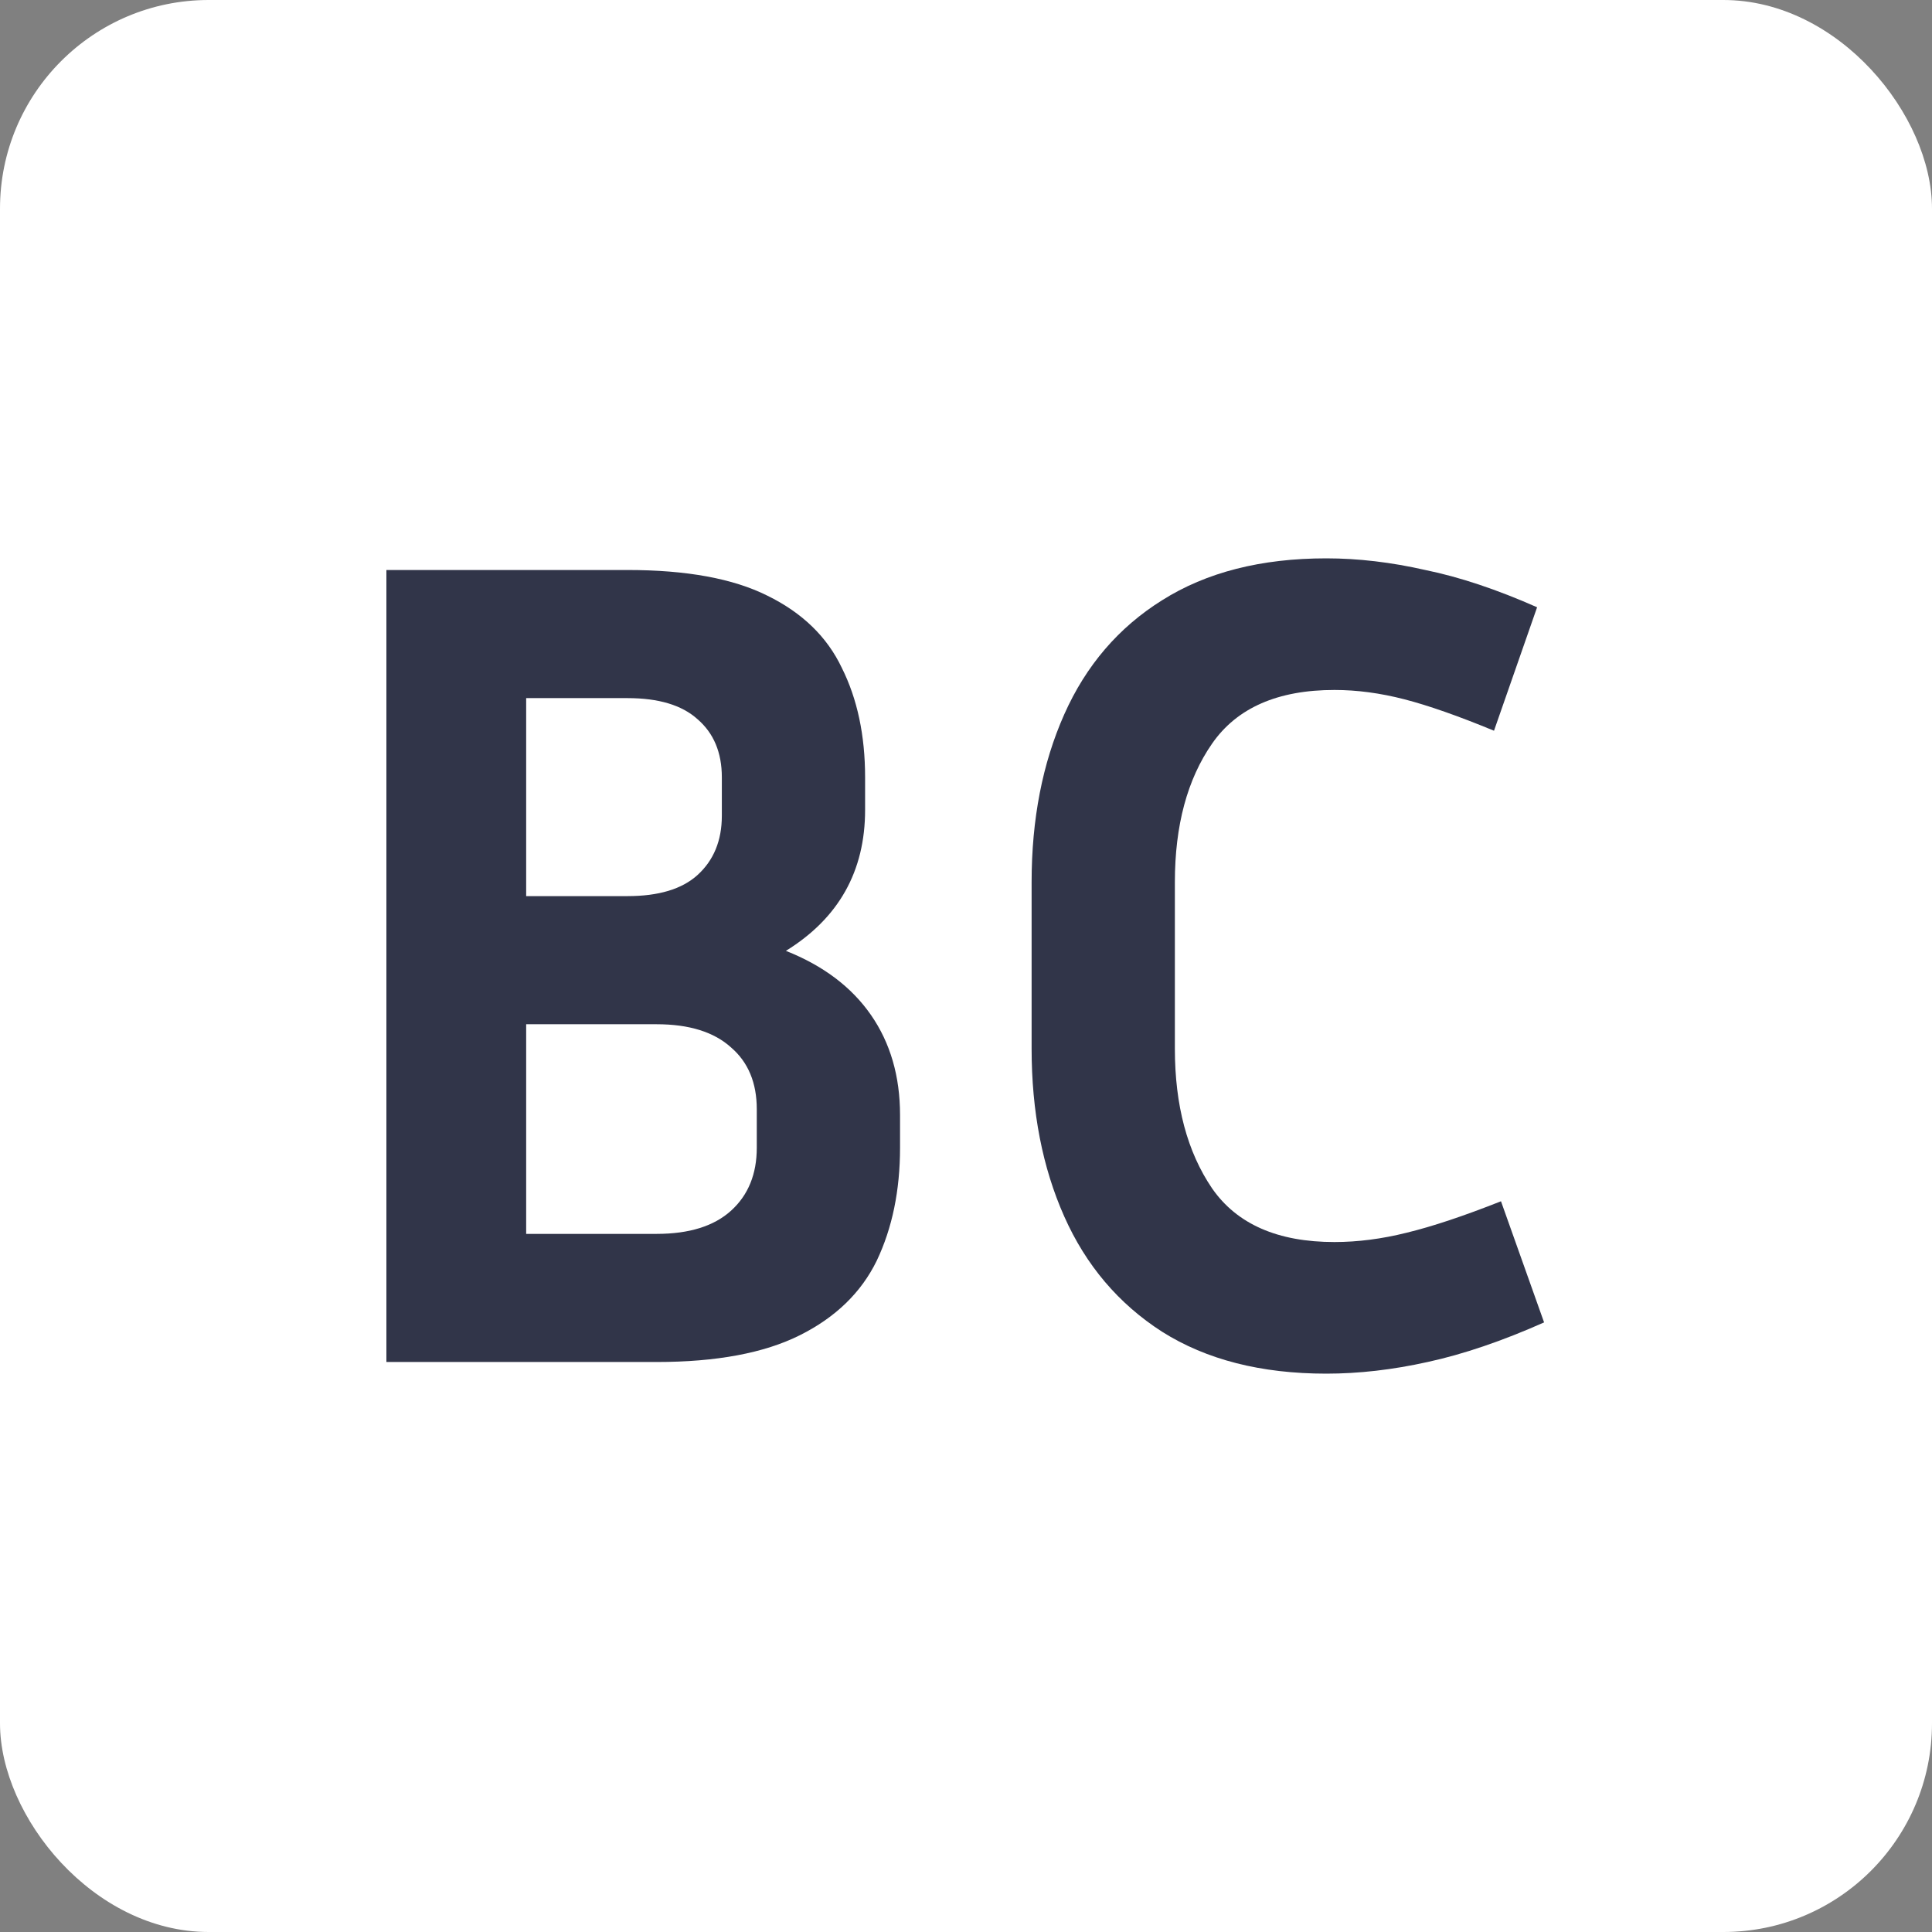
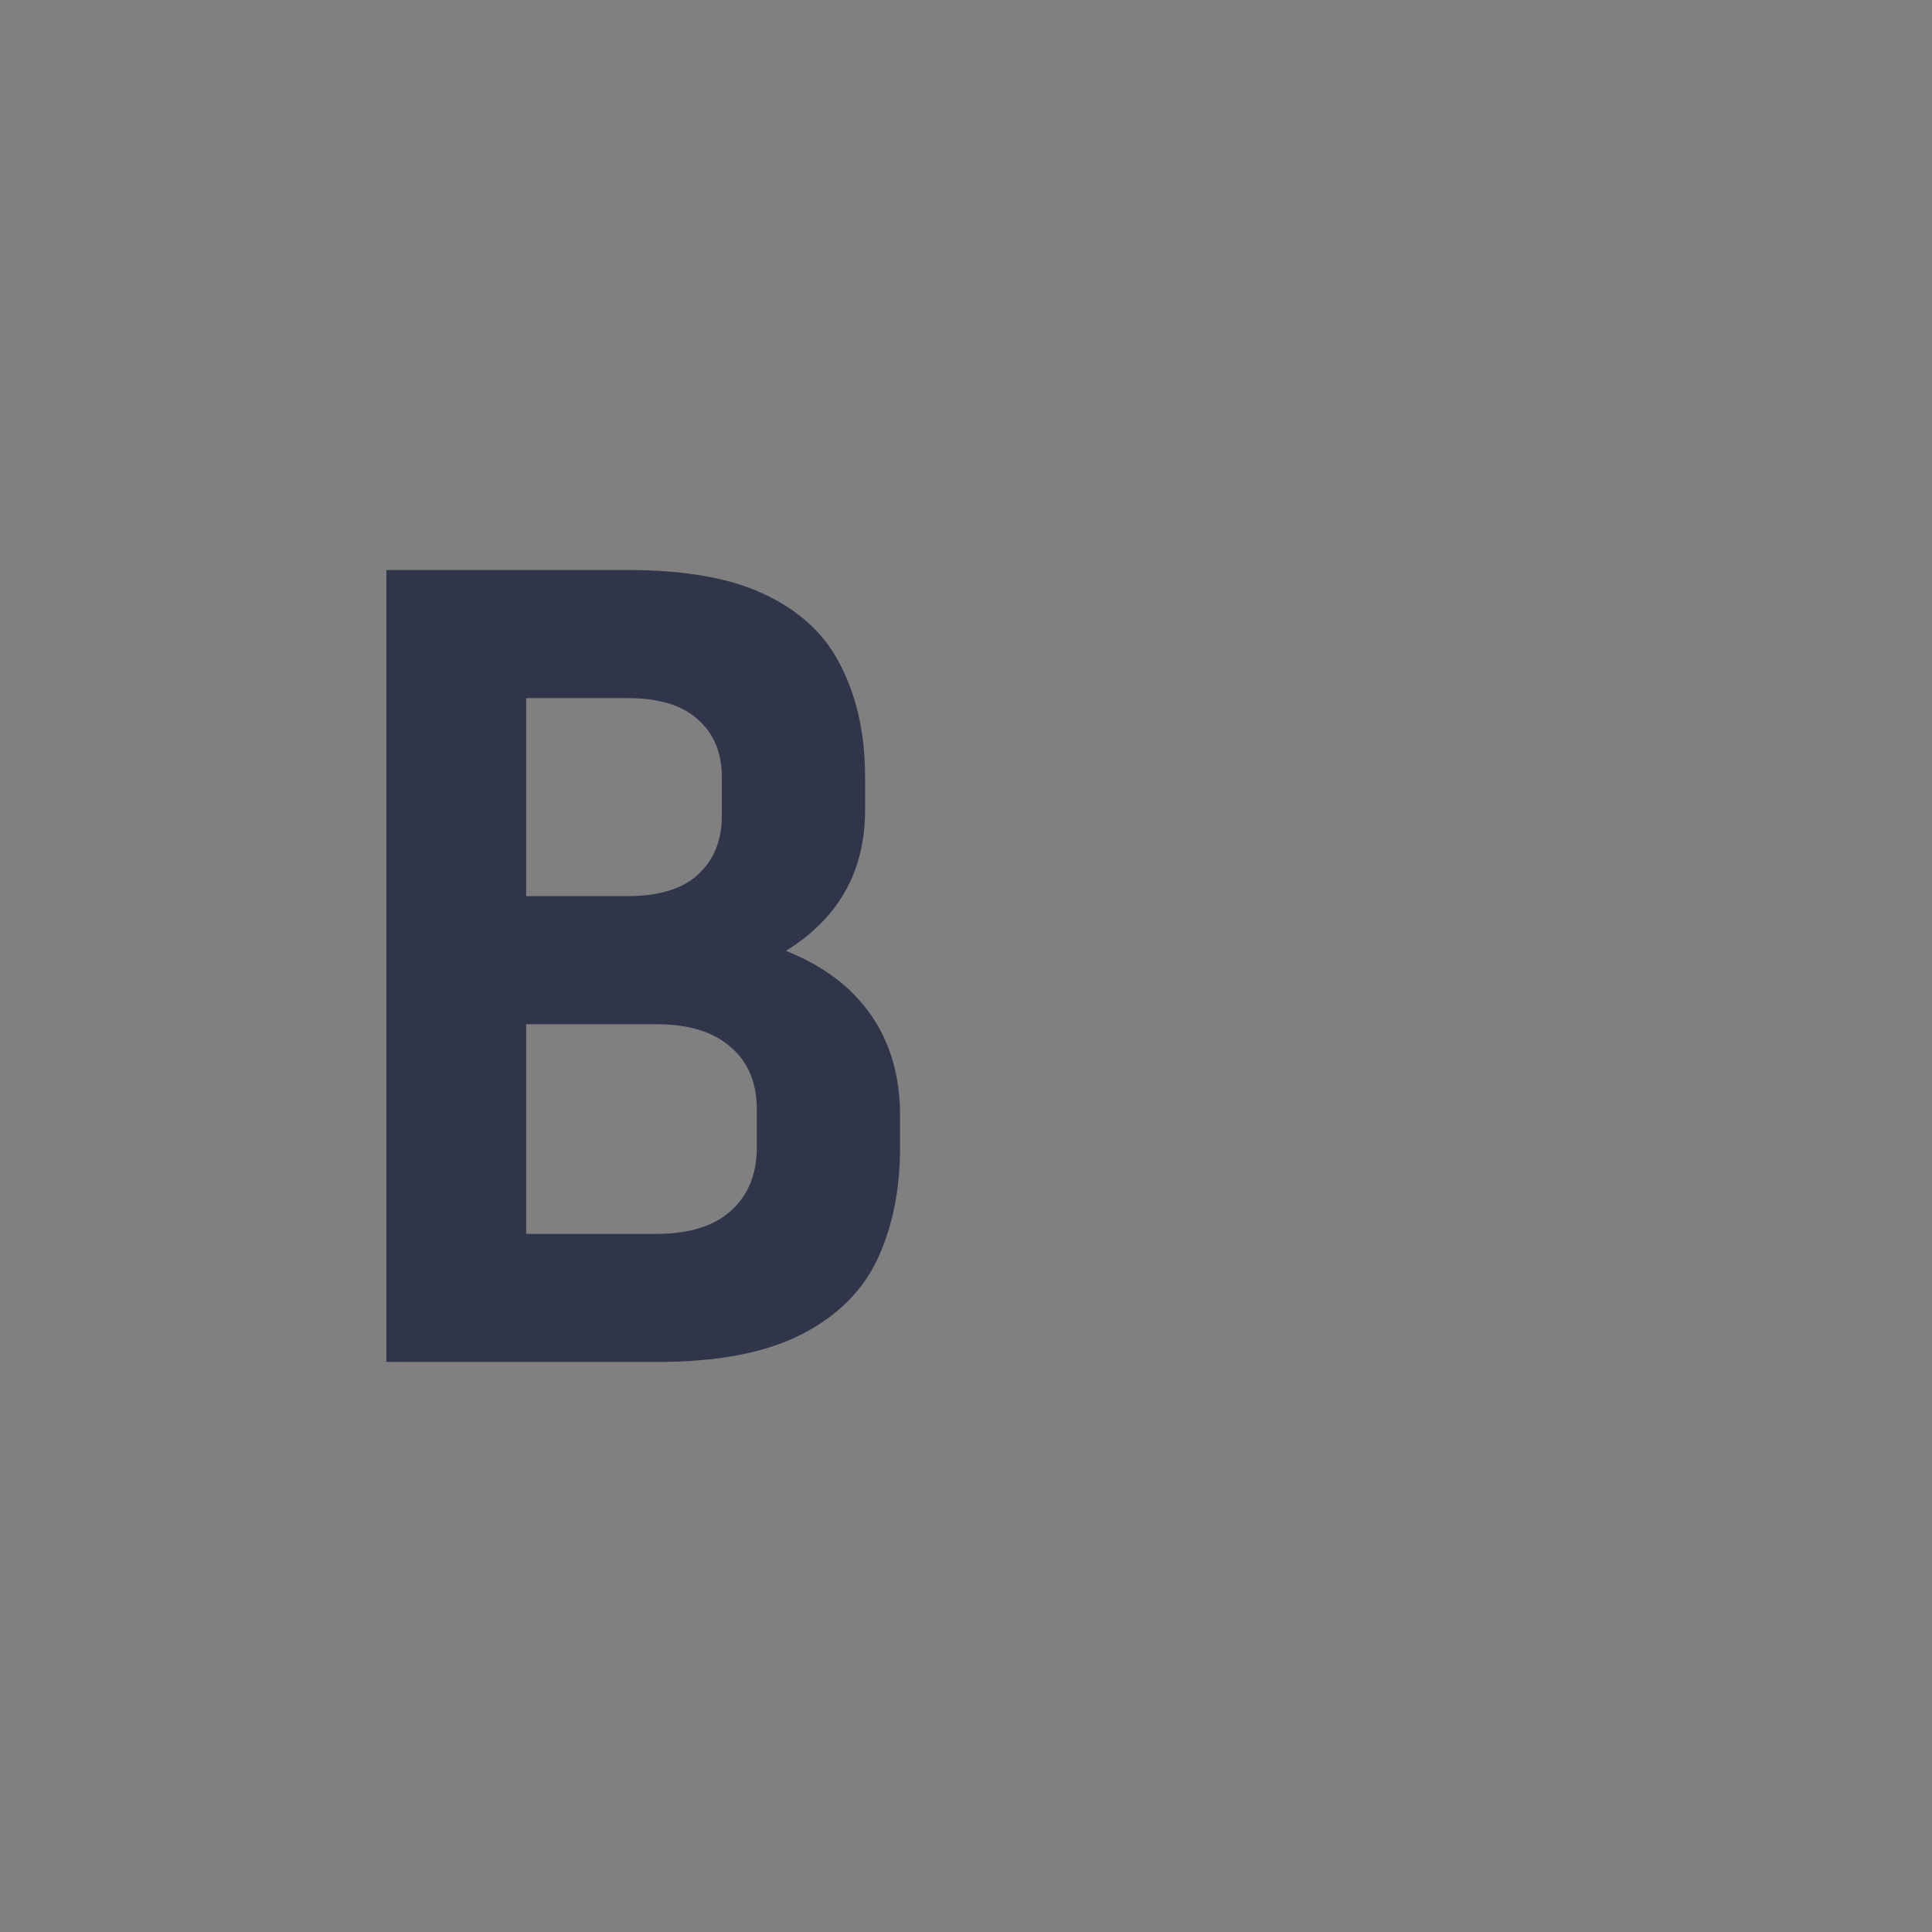
<svg xmlns="http://www.w3.org/2000/svg" width="1000" height="1000" viewBox="0 0 1000 1000" fill="none">
  <rect x="0" y="0" width="1000" height="1000" fill="#808080" stroke="none" />
-   <rect width="1000" height="1000" rx="108" fill="white" />
  <path d="M200 704.971V295.029H324.791C355.336 295.029 379.45 299.45 397.134 308.291C415.22 317.133 428.081 329.592 435.717 345.669C443.755 361.745 447.774 380.634 447.774 402.337V419.217C447.774 450.968 434.109 475.283 406.78 492.163C426.071 499.799 440.741 510.851 450.789 525.32C460.836 539.789 465.86 557.07 465.86 577.166V594.046C465.86 616.15 461.841 635.643 453.803 652.523C445.765 669.001 432.502 681.862 414.014 691.106C395.527 700.35 370.809 704.971 339.863 704.971H200ZM324.791 361.343H272.343V463.829H324.791C340.868 463.829 352.925 460.211 360.963 452.977C369.403 445.341 373.623 435.092 373.623 422.231V402.337C373.623 389.476 369.403 379.429 360.963 372.194C352.925 364.96 340.868 361.343 324.791 361.343ZM339.863 530.143H272.343V638.657H339.863C356.743 638.657 369.604 634.638 378.446 626.6C387.288 618.562 391.709 607.71 391.709 594.046V574.151C391.709 560.487 387.288 549.836 378.446 542.2C369.604 534.162 356.743 530.143 339.863 530.143Z" fill="#313549" />
-   <path d="M608.111 542.803C608.111 572.142 614.541 596.256 627.402 615.146C640.263 633.633 661.363 642.877 690.702 642.877C702.759 642.877 715.218 641.27 728.079 638.054C741.342 634.839 757.619 629.413 776.911 621.777L799.216 684.474C777.513 694.12 757.418 700.952 738.931 704.971C720.845 708.99 703.362 711 686.482 711C652.722 711 624.388 703.766 601.479 689.297C578.973 674.829 562.093 654.934 550.839 629.614C539.586 604.294 533.959 575.357 533.959 542.803V456.594C533.959 424.04 539.586 395.103 550.839 369.783C562.093 344.463 578.973 324.77 601.479 310.703C624.388 296.234 652.722 289 686.482 289C702.96 289 720.041 291.01 737.725 295.029C755.409 298.646 774.7 305.076 795.599 314.32L773.293 378.223C754.806 370.587 739.332 365.161 726.873 361.946C714.414 358.73 702.357 357.123 690.702 357.123C661.363 357.123 640.263 366.367 627.402 384.854C614.541 403.342 608.111 427.255 608.111 456.594V542.803Z" fill="#313549" />
</svg>